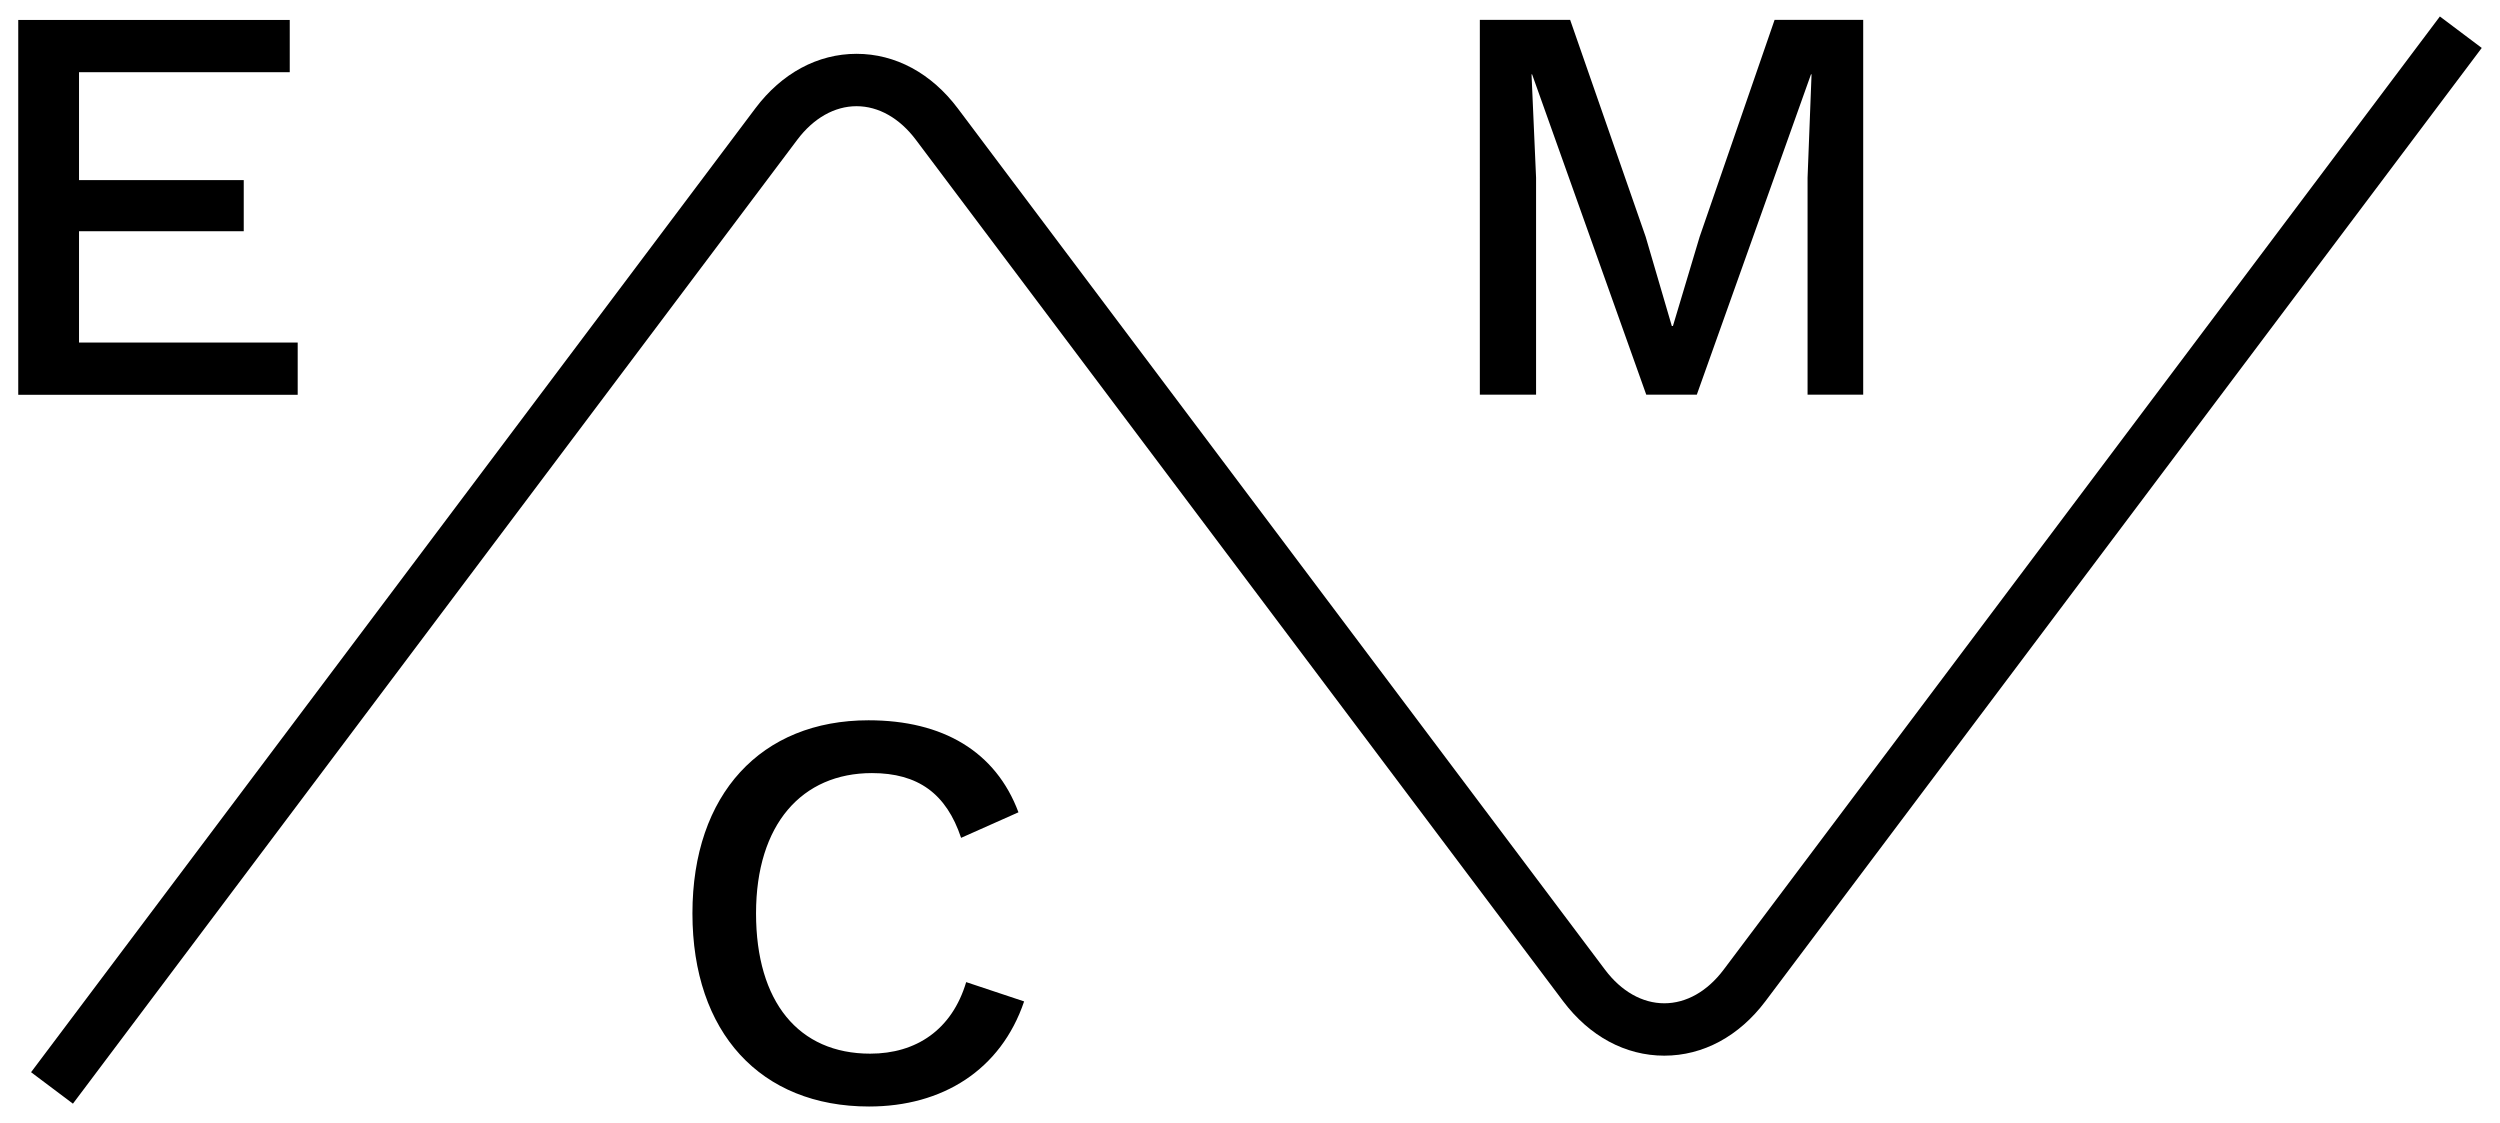
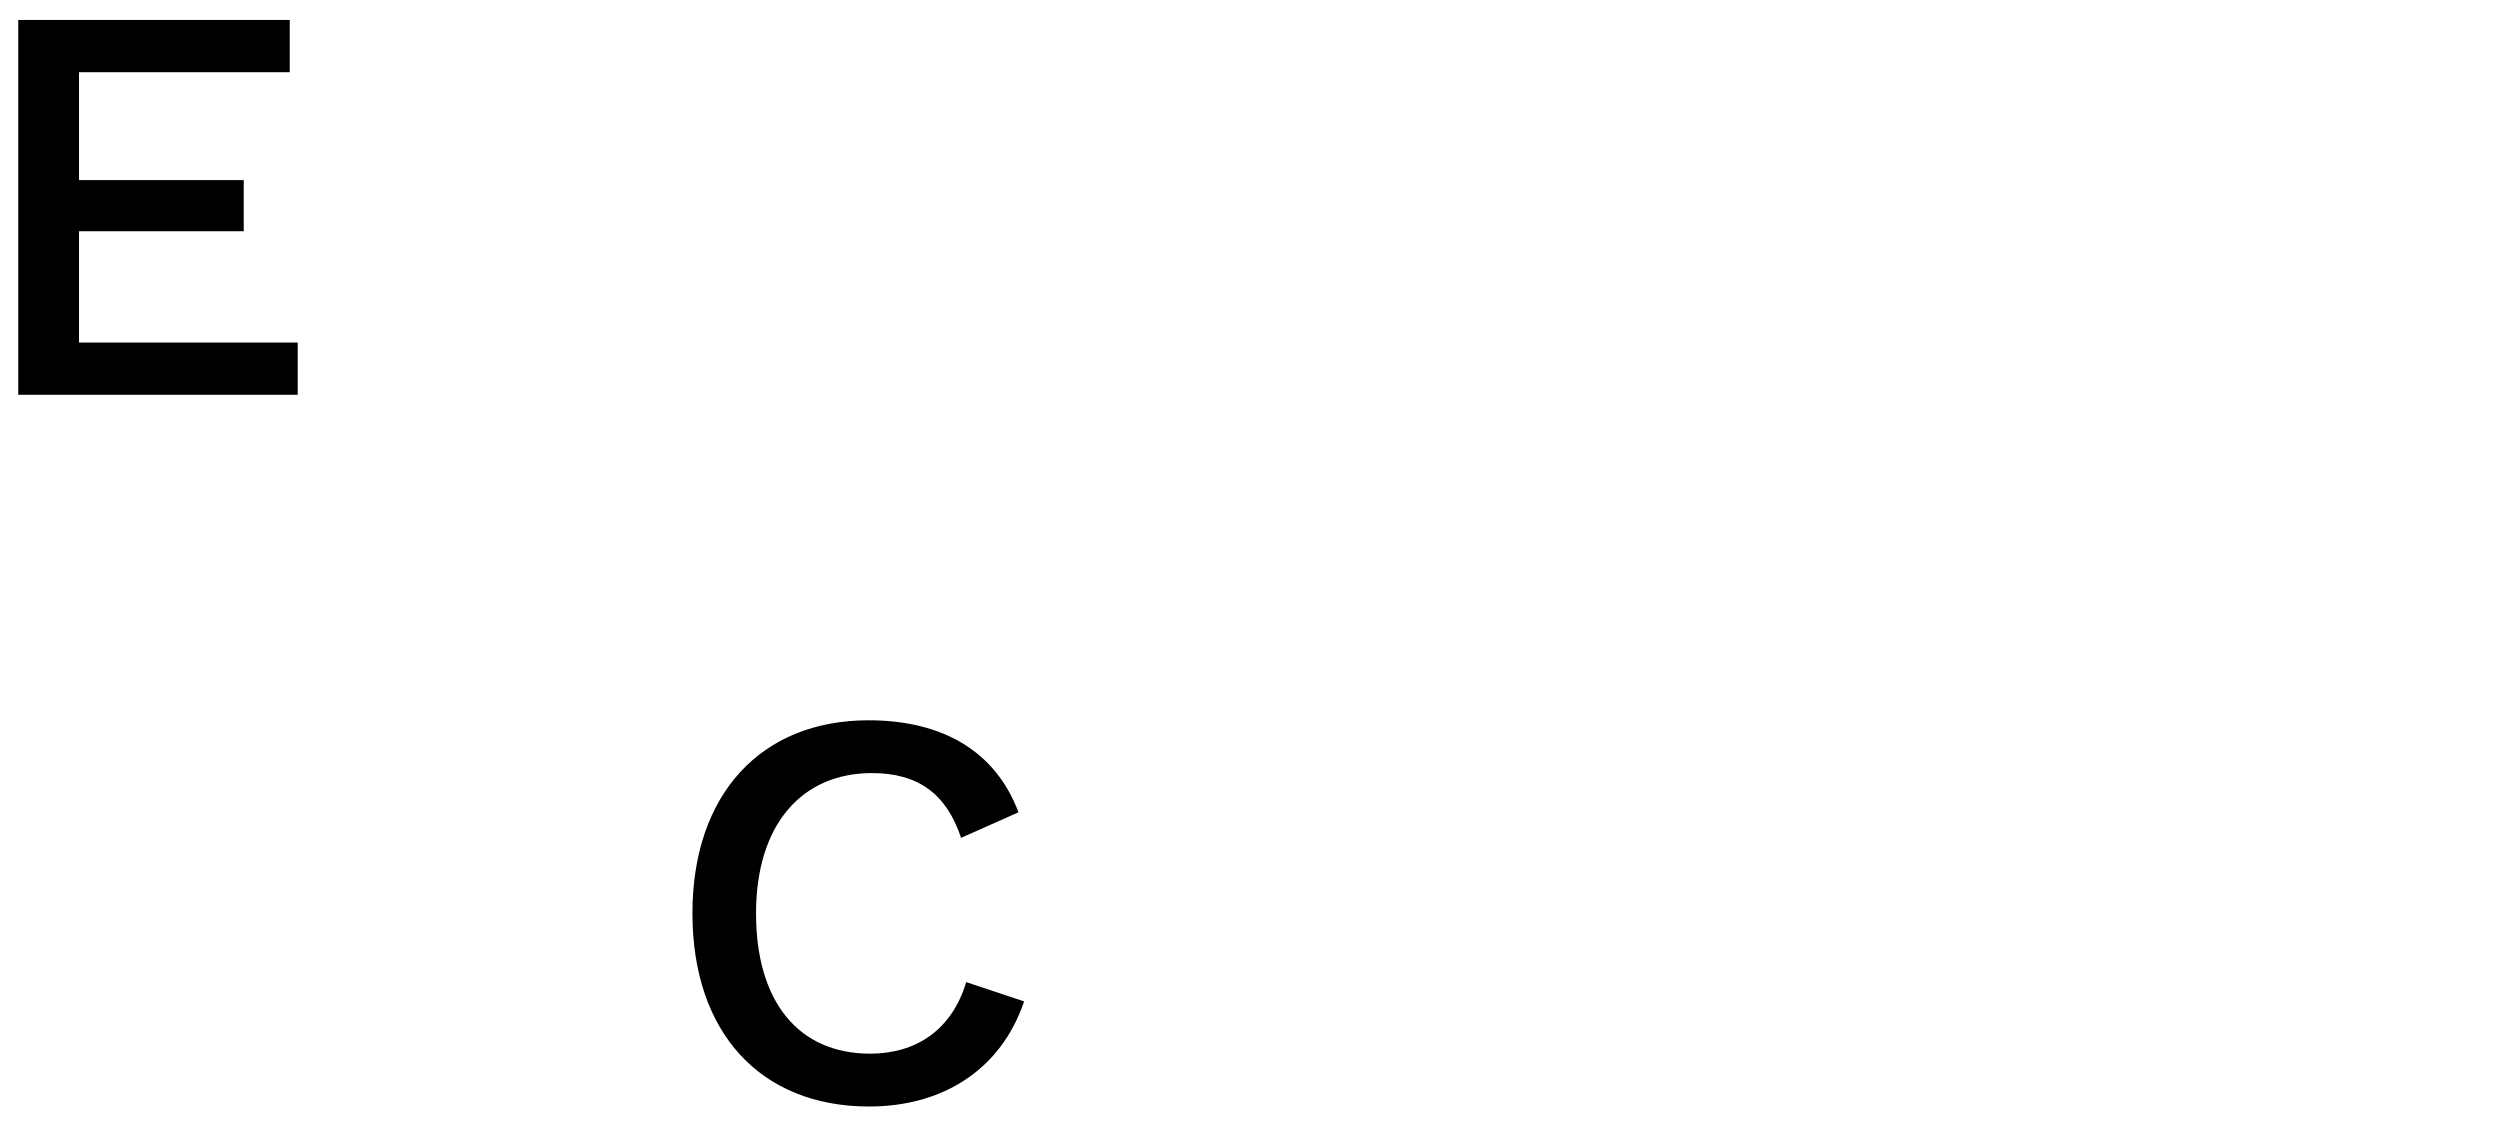
<svg xmlns="http://www.w3.org/2000/svg" version="1.1" id="Layer_1" x="0px" y="0px" viewBox="0 0 997.17 447.91" style="enable-background:new 0 0 997.17 447.91;" xml:space="preserve">
  <g>
-     <path d="M29.09,440.22l-16.7-12.55l288.9-384.46c10.54-14.02,24.87-21.74,40.36-21.74c15.49,0,29.82,7.72,40.36,21.74   l258.17,343.57c6.49,8.64,14.9,13.4,23.66,13.4c8.76,0,17.16-4.76,23.66-13.4L973.19,6.57l16.7,12.55l-285.7,380.21   c-10.54,14.02-24.87,21.74-40.36,21.74c-15.49,0-29.82-7.72-40.36-21.74L365.31,55.76c-6.49-8.64-14.9-13.4-23.66-13.4   s-17.17,4.76-23.66,13.4L29.09,440.22z" />
-   </g>
+     </g>
  <g>
    <path d="M7.28,7.96h108.29v20.84H31.52v43.04h65.7v20.39h-65.7v44.4h87.22v20.84H7.28V7.96z" />
  </g>
  <path d="M346.64,441.35c-43.27,0-70.45-29.45-70.45-77.03c0-47.57,27.41-77.02,70.23-77.02c29.68,0,50.75,12.46,59.81,36.7  l-22.88,10.19c-5.89-17.67-17.22-25.83-35.57-25.83c-27.87,0-46.22,20.39-46.22,55.95c0,35.34,16.99,55.96,45.53,55.96  c18.35,0,32.62-9.52,38.29-28.54l23.11,7.7C399.19,426.85,375.86,441.35,346.64,441.35z" />
-   <path d="M743.18,157.43h-22.2V70.89l1.59-41.23h-0.23L676.8,157.43h-20.16L611.11,29.66h-0.23l1.81,41.23v86.54h-22.43V7.92h36.02  l30.13,86.54l10.42,35.57h0.45l10.65-35.57l29.9-86.54h35.34V157.43z" />
</svg>